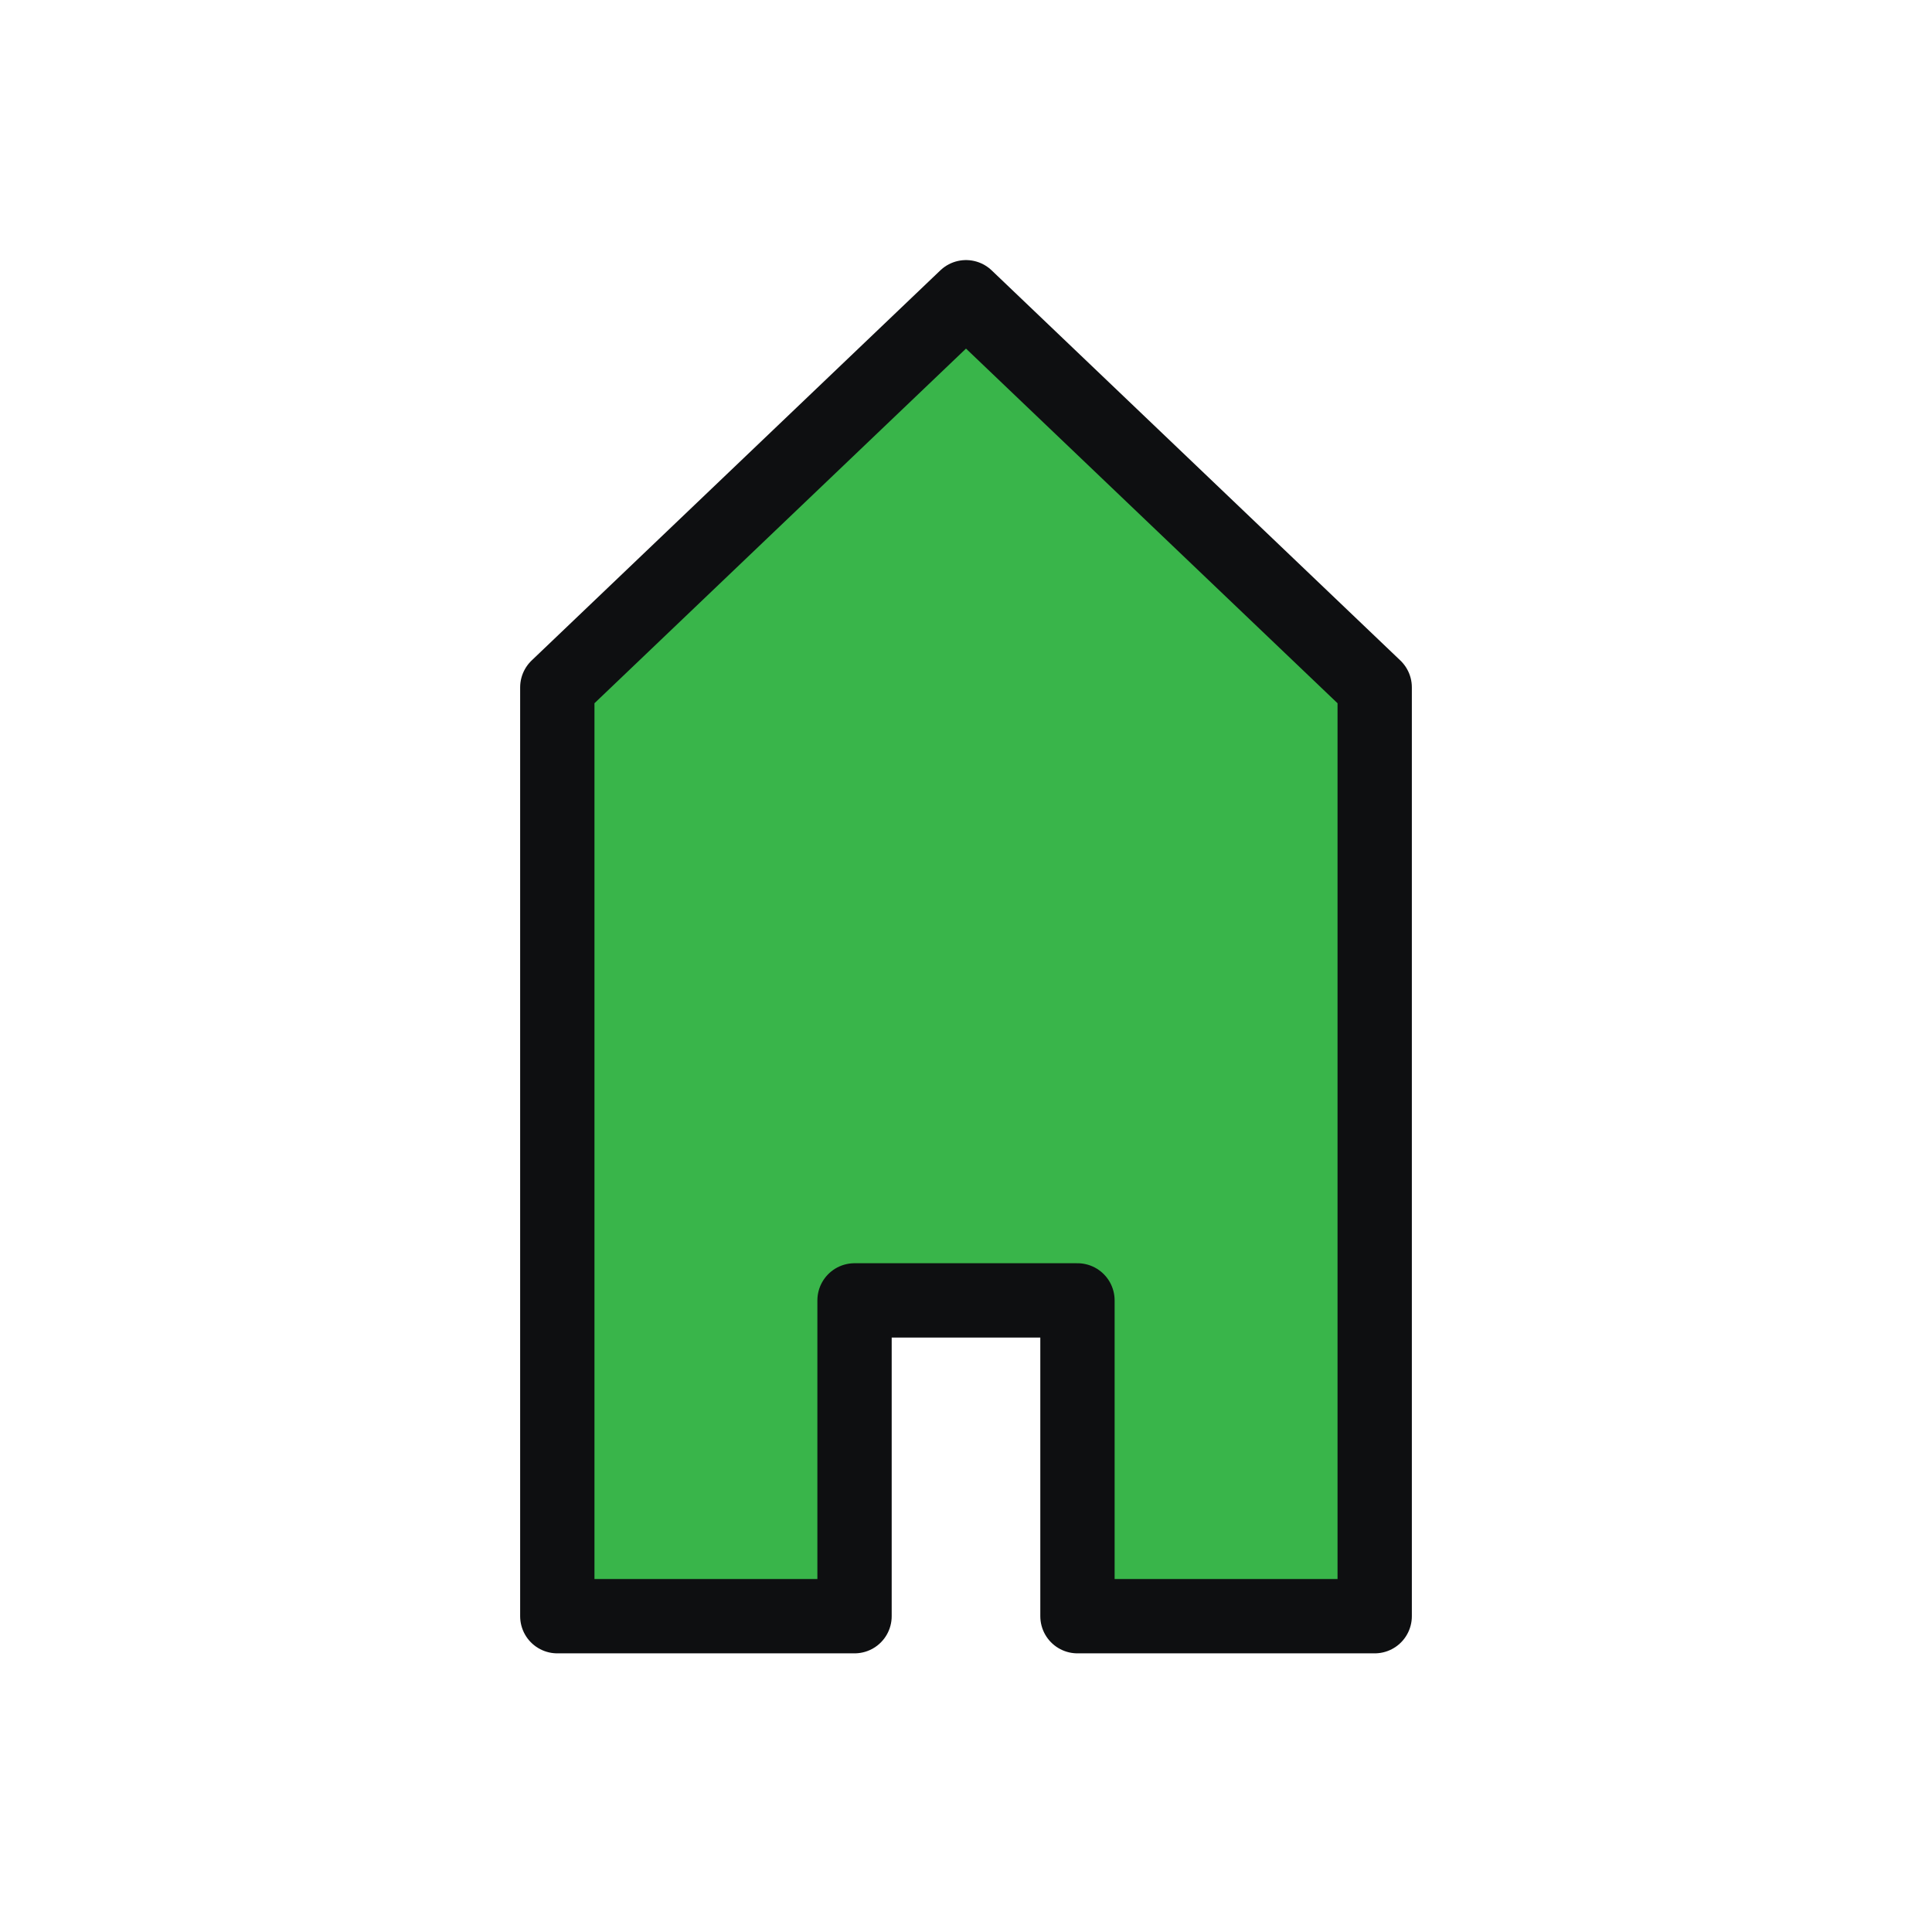
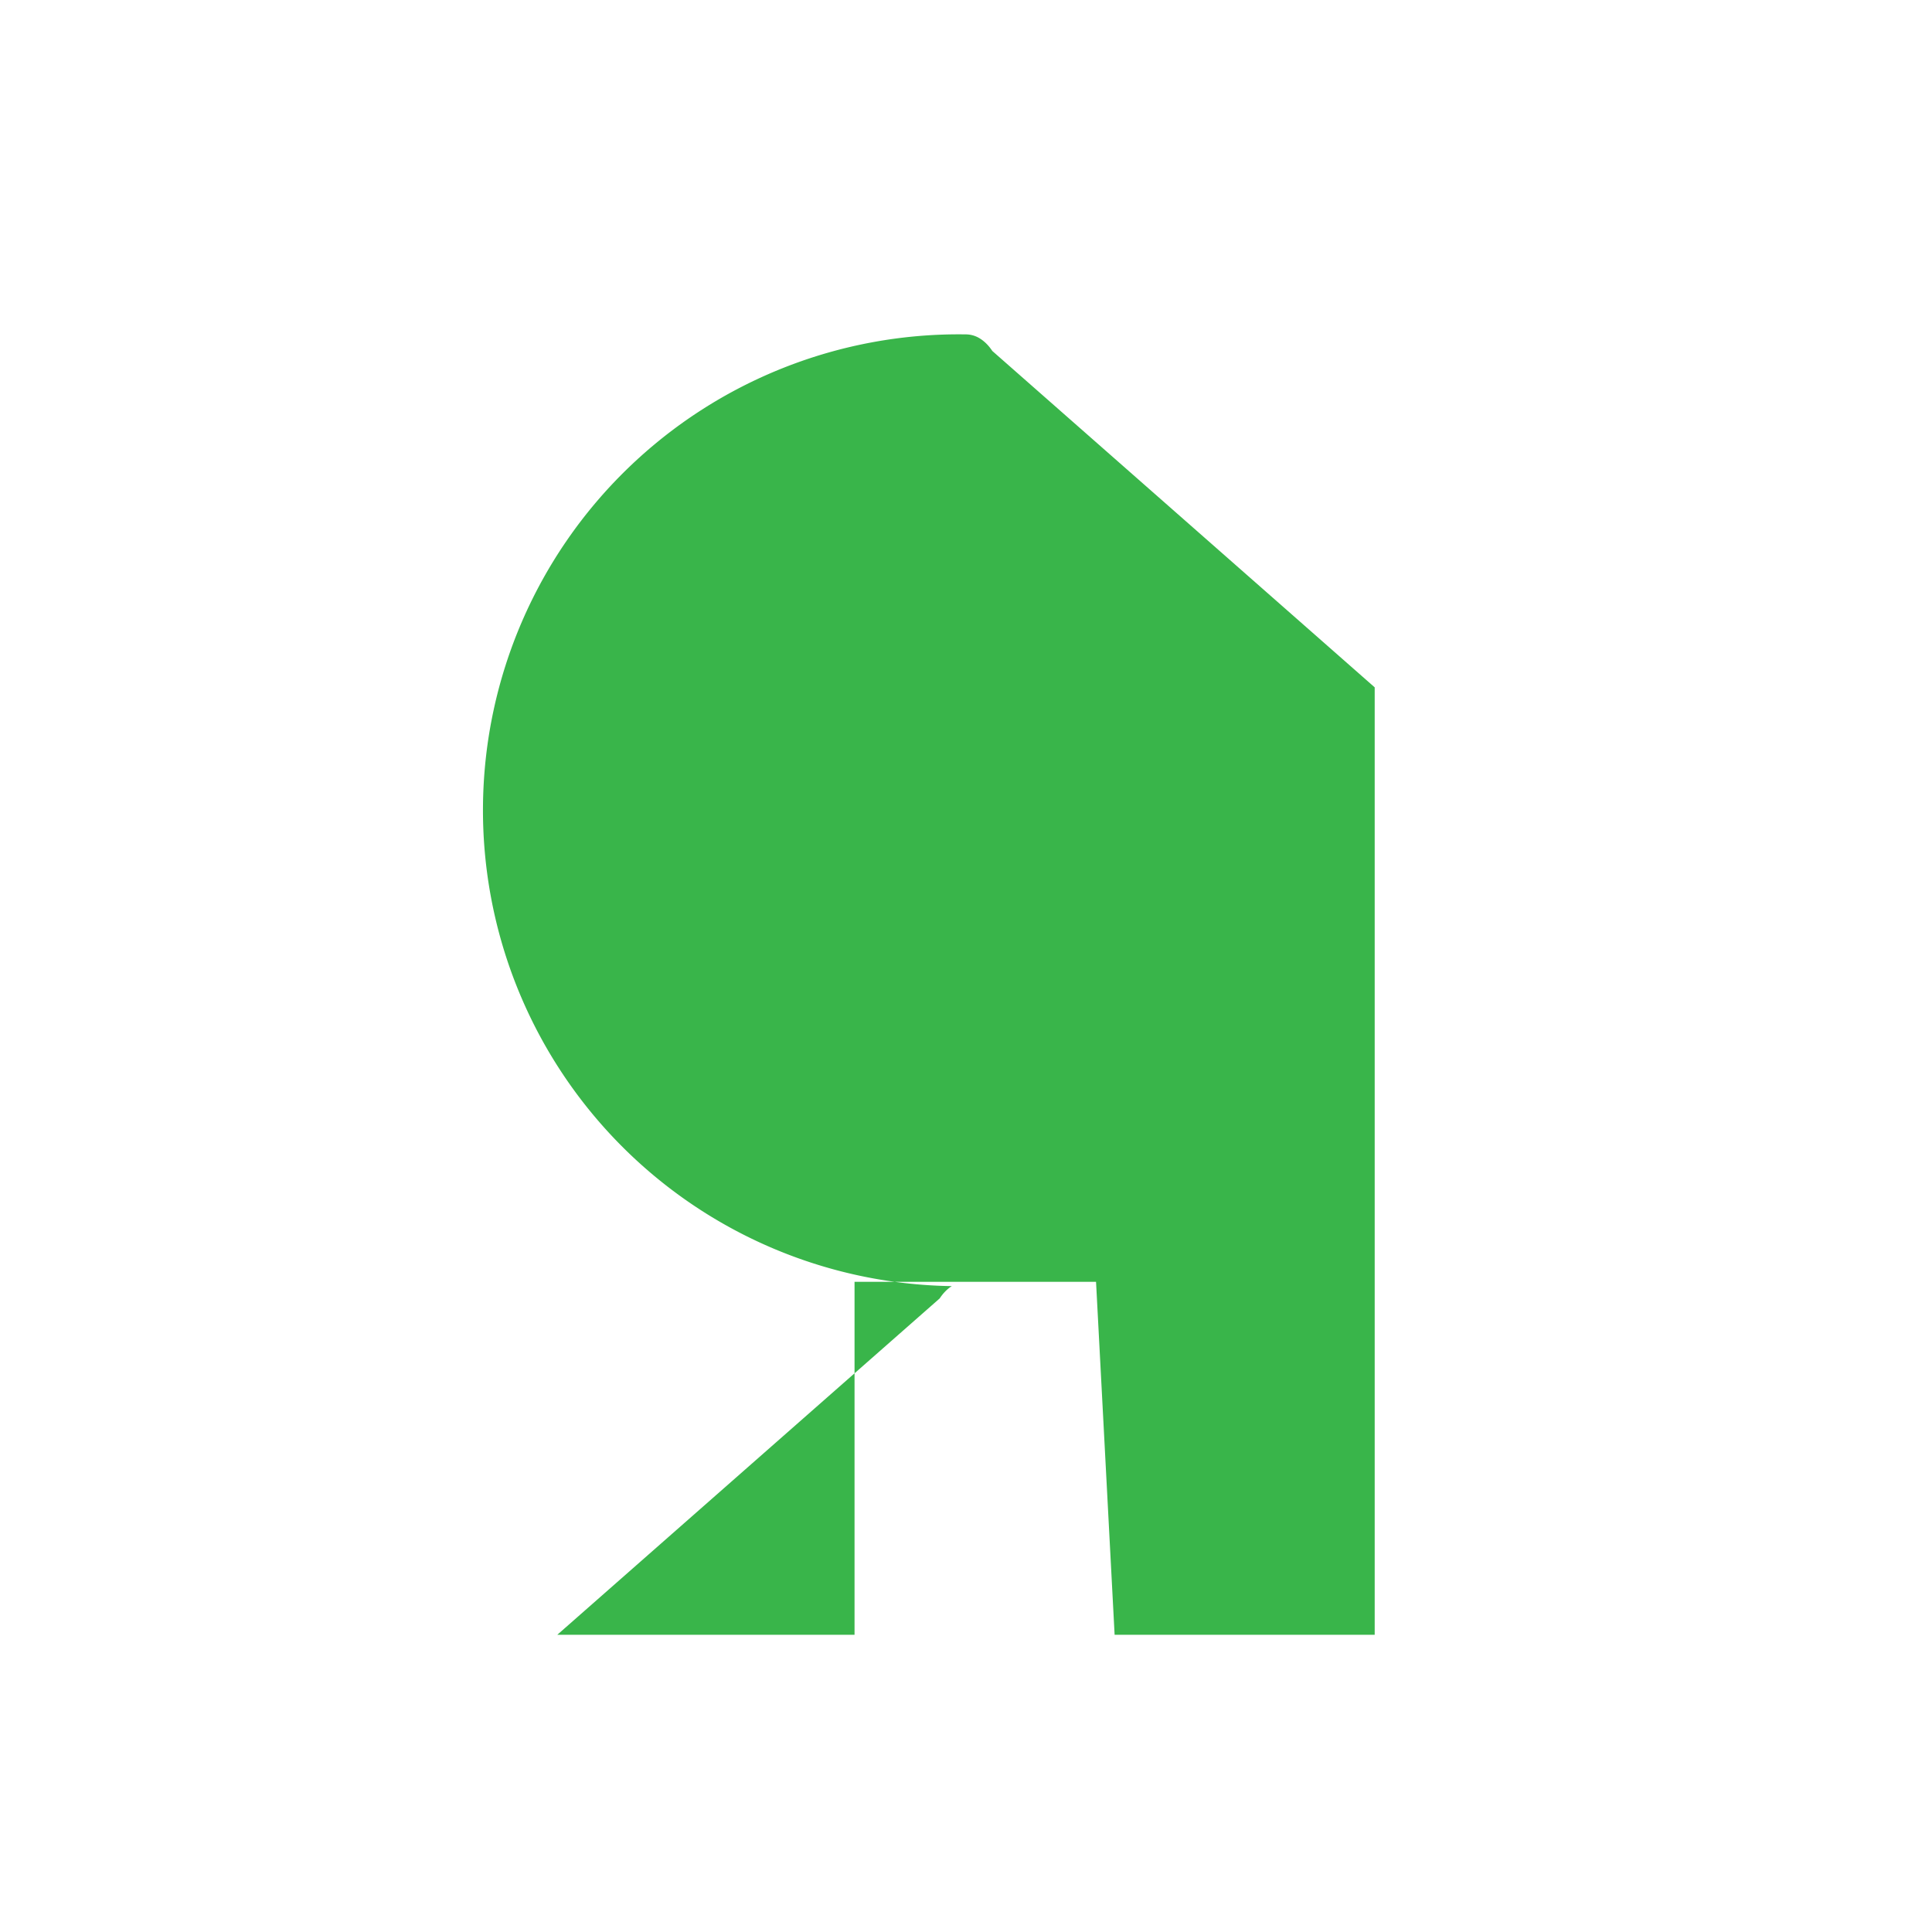
<svg xmlns="http://www.w3.org/2000/svg" width="52" height="52" fill="none">
-   <path fill="#39B54A" d="M37 18.5V44h-7l-.5-9.5H23V44h-8V18.5l10.293-9.054c.092-.141.203-.253.324-.33A.714.714 0 0 1 26 9a.72.72 0 0 1 .383.116c.121.077.232.189.325.33L37 18.5z" />
-   <path stroke="#0E0F11" stroke-linejoin="round" stroke-width="2" d="M15 43.5v-25L26 8l11 10.5v25h-8V35h-6v8.5h-8z" />
+   <path fill="#39B54A" d="M37 18.5V44h-7l-.5-9.5H23V44h-8l10.293-9.054c.092-.141.203-.253.324-.33A.714.714 0 0 1 26 9a.72.72 0 0 1 .383.116c.121.077.232.189.325.33L37 18.5z" />
</svg>